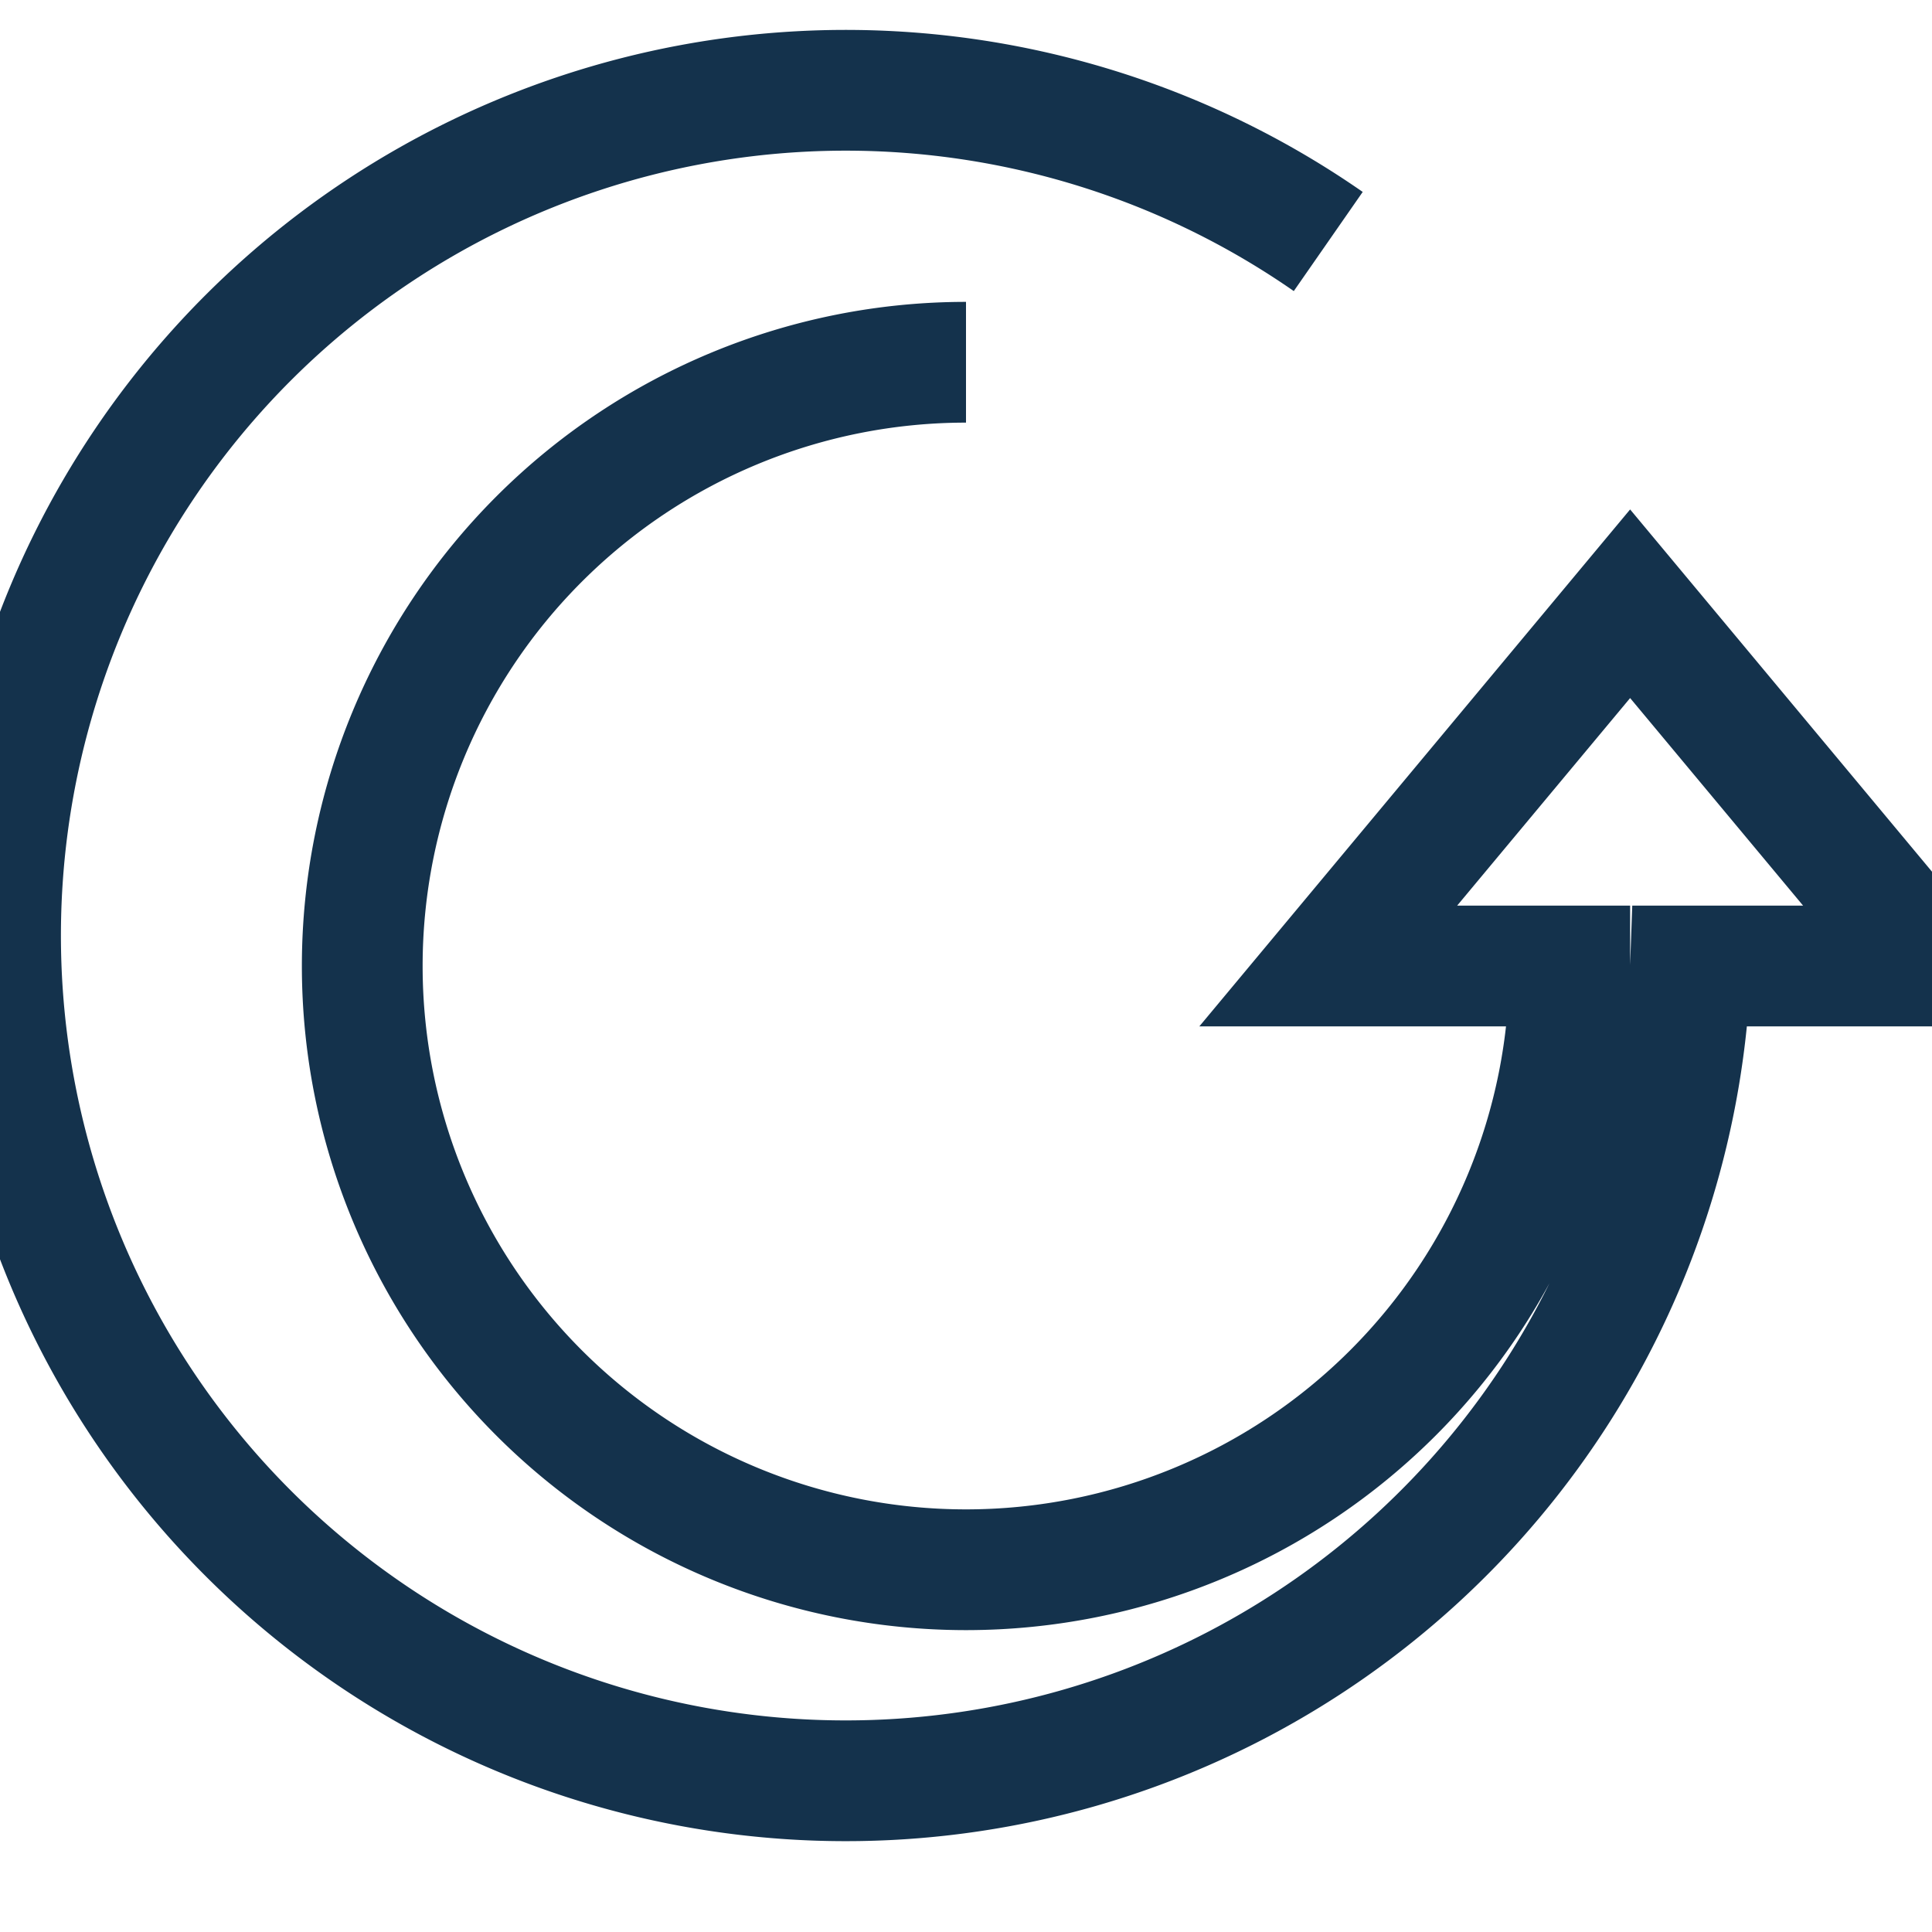
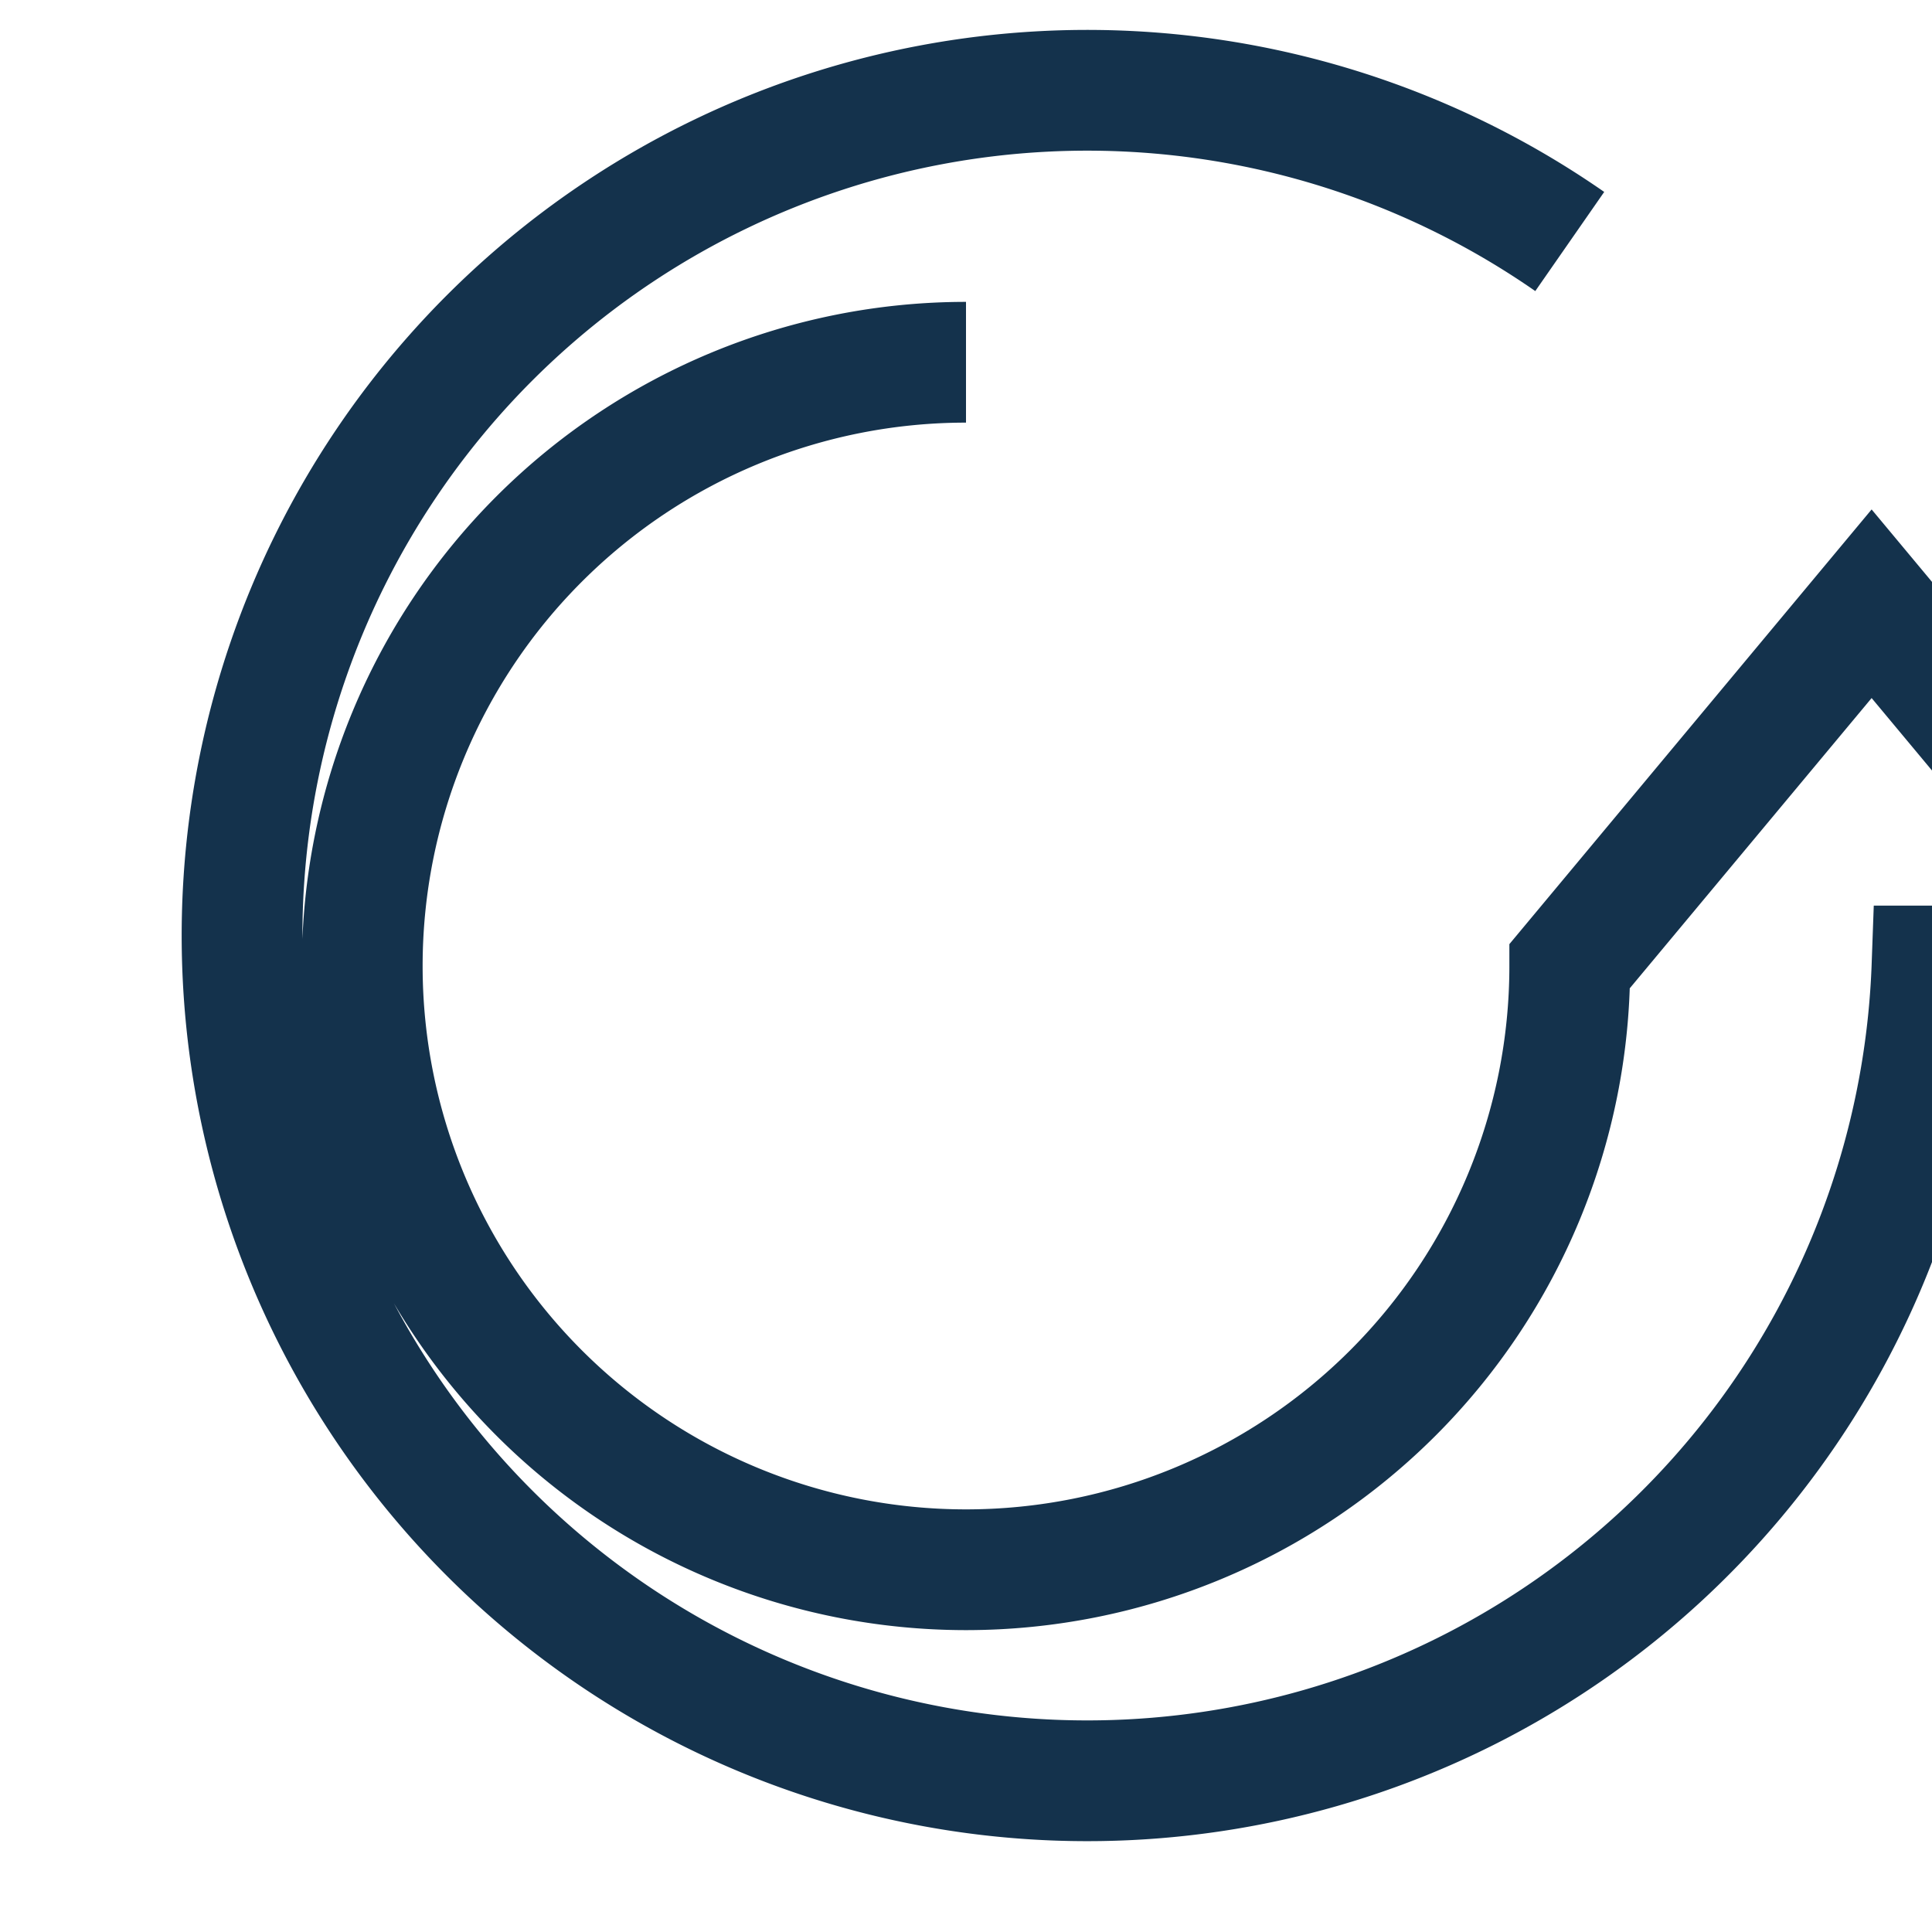
<svg xmlns="http://www.w3.org/2000/svg" width="32" height="32" viewBox="0 0 32 32">
-   <path d="M16 6a10 10 0 1 0 10 10h-4l5-6 5 6h-4a14 14 0 1 1-6-12" fill="none" stroke="#14324C" stroke-width="2" />
+   <path d="M16 6a10 10 0 1 0 10 10l5-6 5 6h-4a14 14 0 1 1-6-12" fill="none" stroke="#14324C" stroke-width="2" />
</svg>